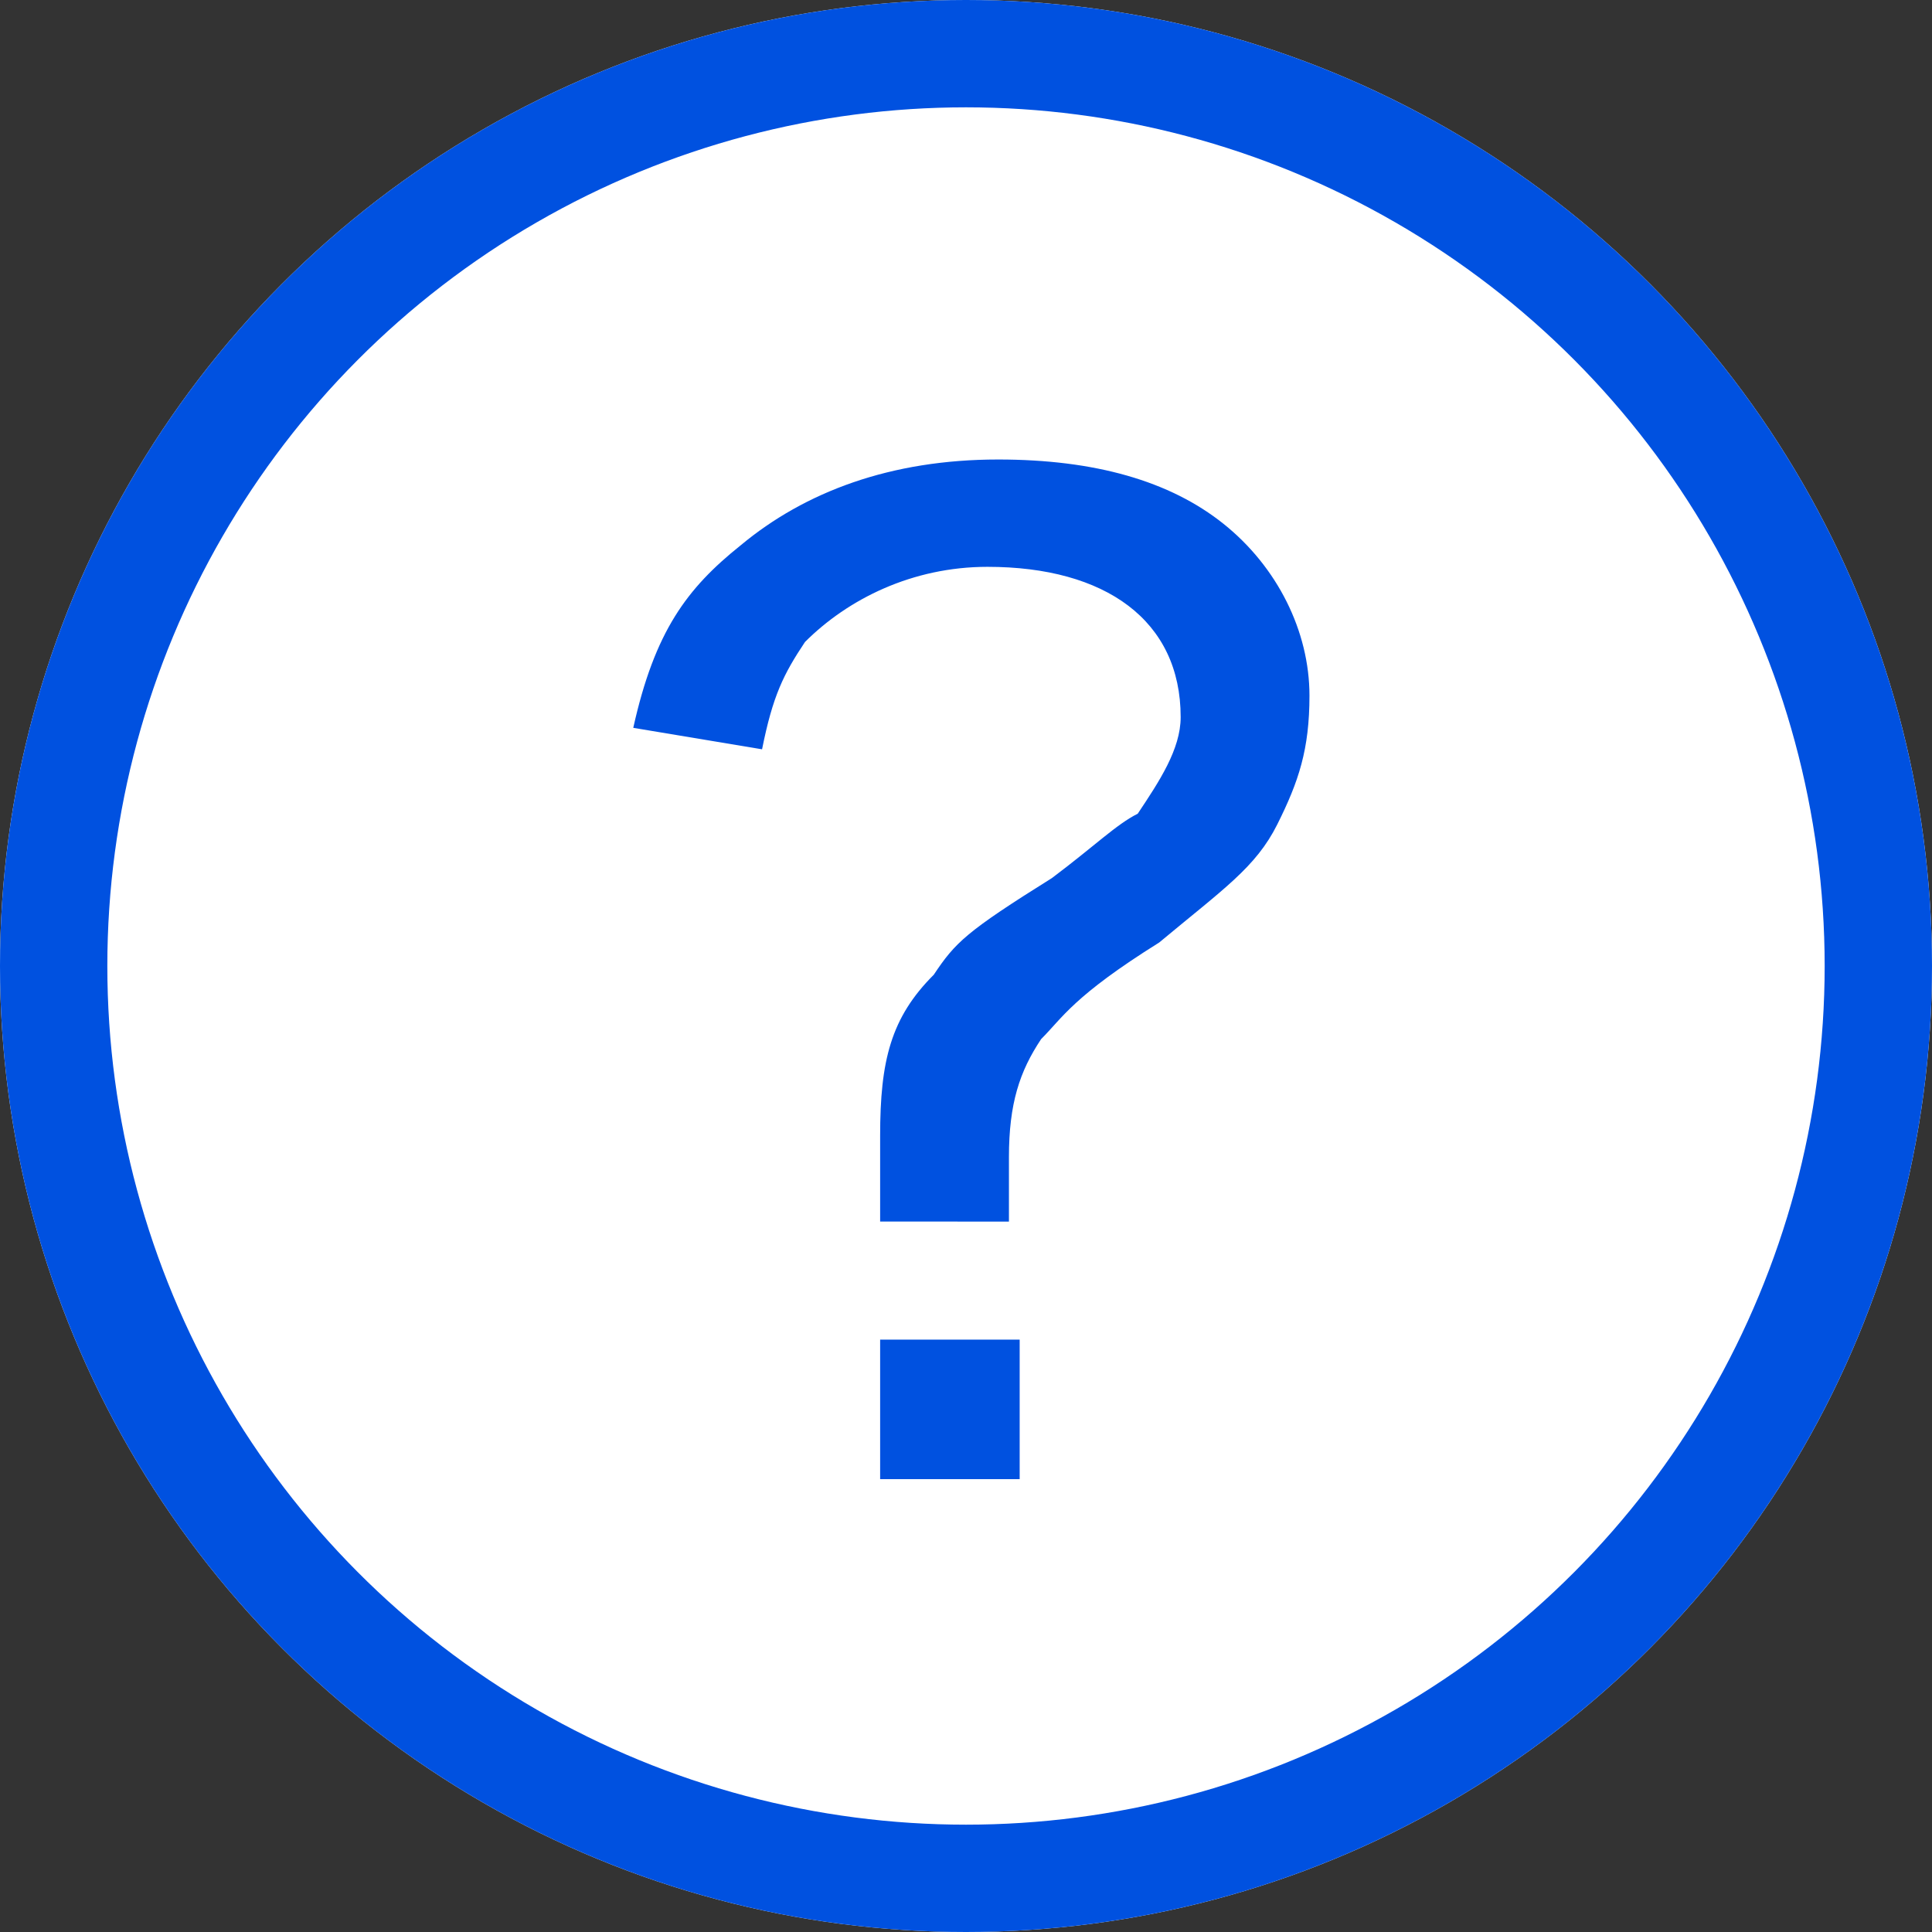
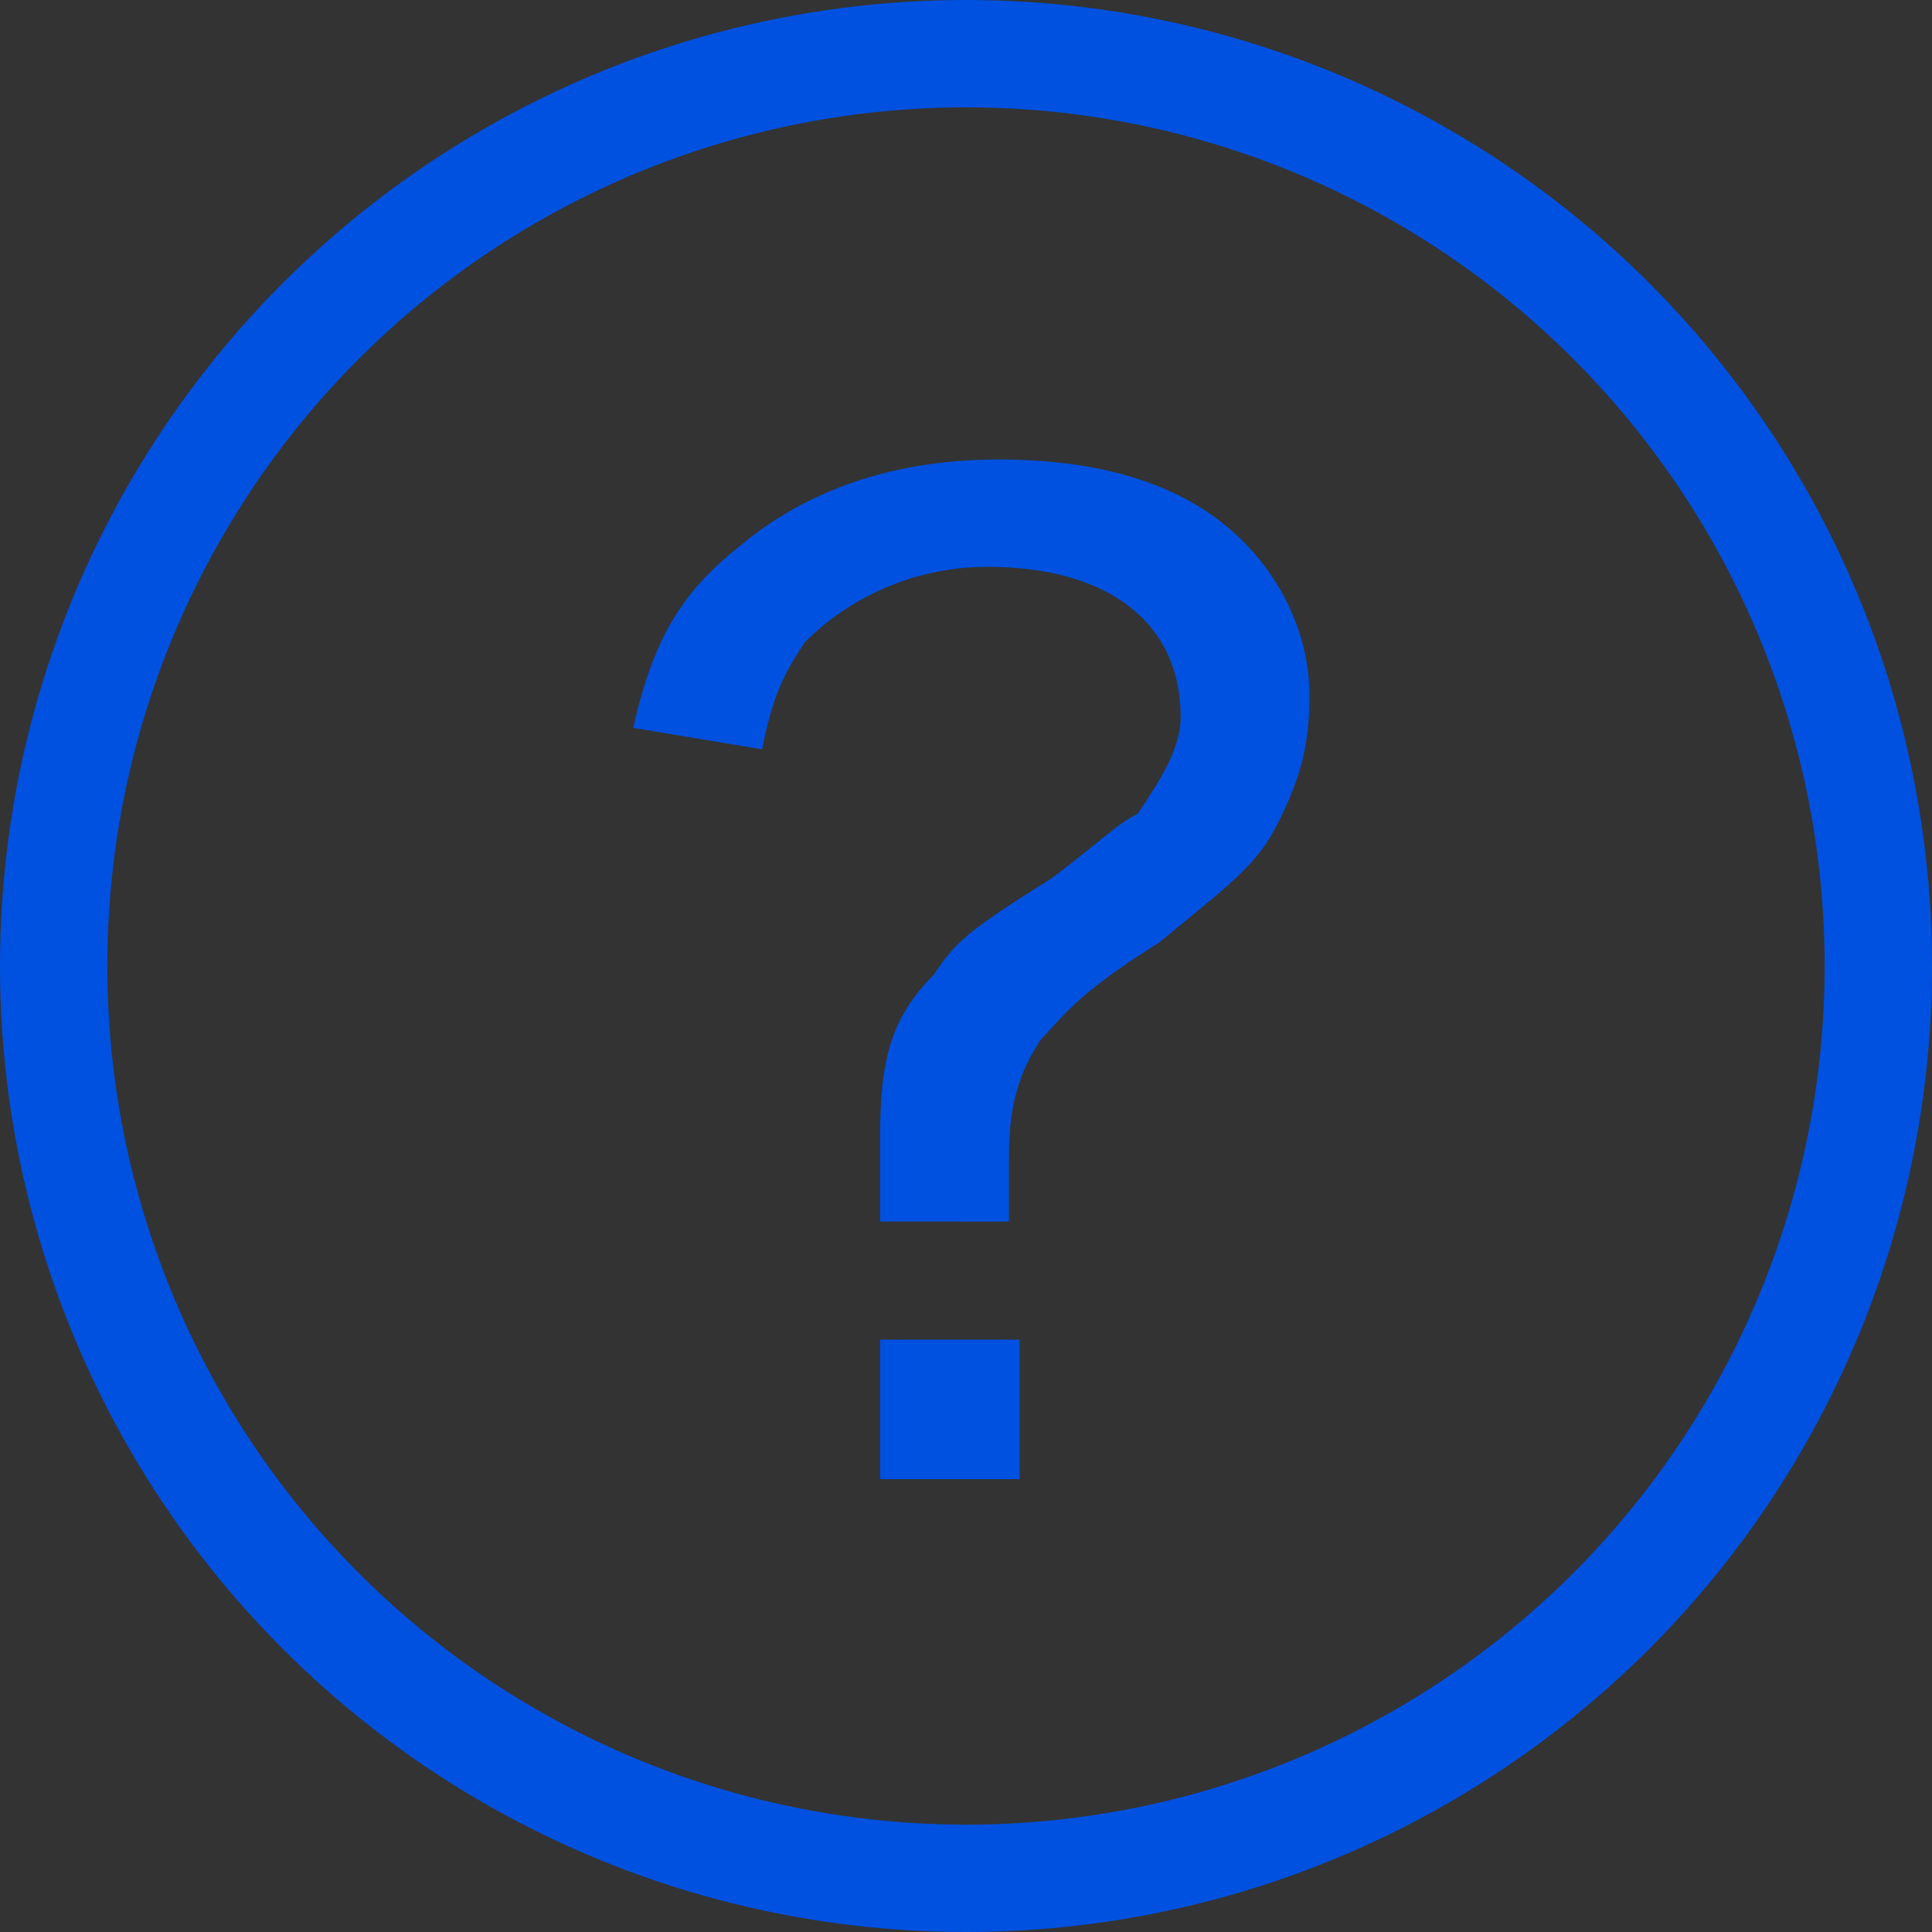
<svg xmlns="http://www.w3.org/2000/svg" version="1.1" id="レイヤー_1" x="0px" y="0px" viewBox="0 0 18 18" style="enable-background:new 0 0 18 18;" xml:space="preserve">
  <rect x="0" y="0" width="18" height="18" fill="#333333" stroke="none" />
  <style type="text/css">
	.st0{fill:#FFFFFF;}
	.st1{fill:none;stroke:#0051E0;}
	.st2{enable-background:new    ;}
	.st3{fill:#0051E0;}
</style>
  <g id="グループ_6453" transform="translate(-63 -449.719)">
    <g id="楕円形_97" transform="translate(63 449.719)">
-       <circle class="st0" cx="9" cy="9" r="9" />
      <circle class="st1" cx="9" cy="9" r="8.5" />
    </g>
    <g class="st2">
-       <path class="st3" d="M71.2,461.1c0-0.3,0-0.4,0-0.8c0-0.7,0.1-1.1,0.5-1.5c0.2-0.3,0.3-0.4,1.1-0.9c0.4-0.3,0.6-0.5,0.8-0.6    c0.2-0.3,0.4-0.6,0.4-0.9c0-0.9-0.7-1.4-1.8-1.4c-0.7,0-1.3,0.3-1.7,0.7c-0.2,0.3-0.3,0.5-0.4,1l-1.2-0.2c0.2-0.9,0.5-1.3,1-1.7    c0.6-0.5,1.4-0.8,2.4-0.8c0.9,0,1.6,0.2,2.1,0.6c0.5,0.4,0.8,1,0.8,1.6c0,0.5-0.1,0.8-0.3,1.2c-0.2,0.4-0.5,0.6-1.1,1.1    c-0.8,0.5-0.9,0.7-1.1,0.9c-0.2,0.3-0.3,0.6-0.3,1.1c0,0.2,0,0.4,0,0.6H71.2z M72.5,462.2v1.3h-1.3v-1.3H72.5z" />
+       <path class="st3" d="M71.2,461.1c0-0.3,0-0.4,0-0.8c0-0.7,0.1-1.1,0.5-1.5c0.2-0.3,0.3-0.4,1.1-0.9c0.4-0.3,0.6-0.5,0.8-0.6    c0.2-0.3,0.4-0.6,0.4-0.9c0-0.9-0.7-1.4-1.8-1.4c-0.7,0-1.3,0.3-1.7,0.7c-0.2,0.3-0.3,0.5-0.4,1l-1.2-0.2c0.2-0.9,0.5-1.3,1-1.7    c0.6-0.5,1.4-0.8,2.4-0.8c0.9,0,1.6,0.2,2.1,0.6c0.5,0.4,0.8,1,0.8,1.6c0,0.5-0.1,0.8-0.3,1.2c-0.2,0.4-0.5,0.6-1.1,1.1    c-0.8,0.5-0.9,0.7-1.1,0.9c-0.2,0.3-0.3,0.6-0.3,1.1c0,0.2,0,0.4,0,0.6H71.2z M72.5,462.2v1.3h-1.3v-1.3z" />
    </g>
  </g>
</svg>